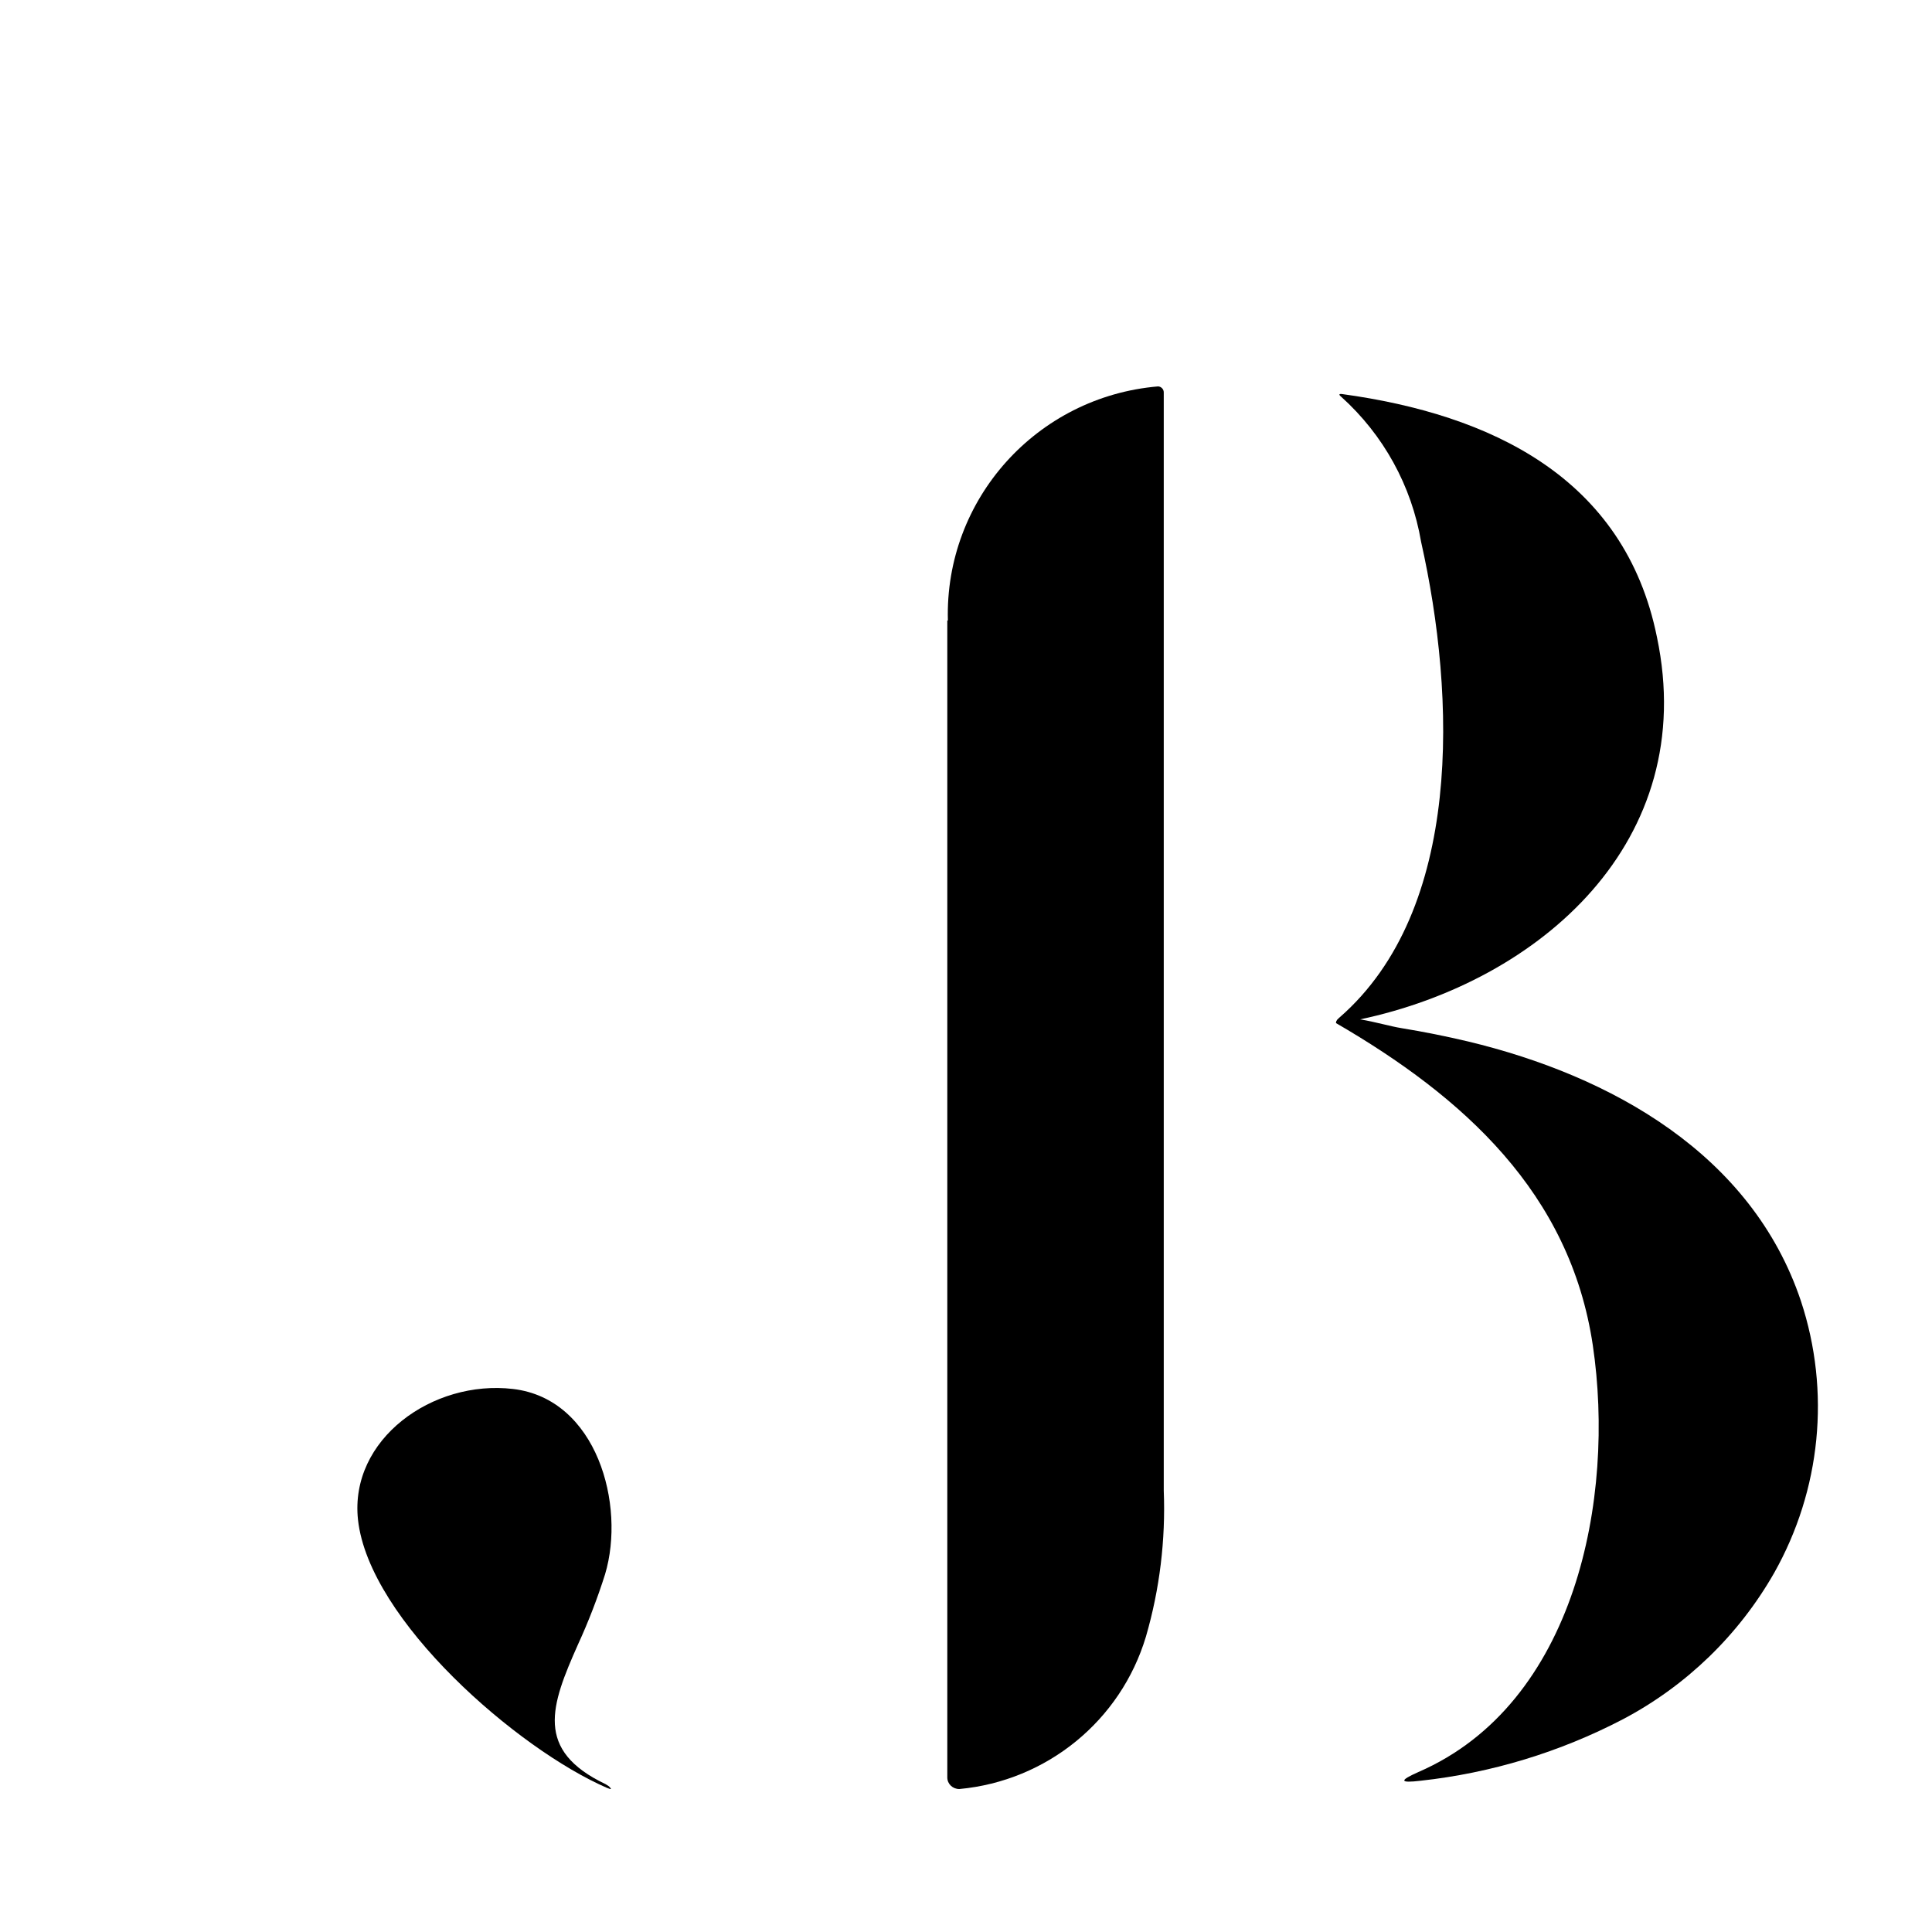
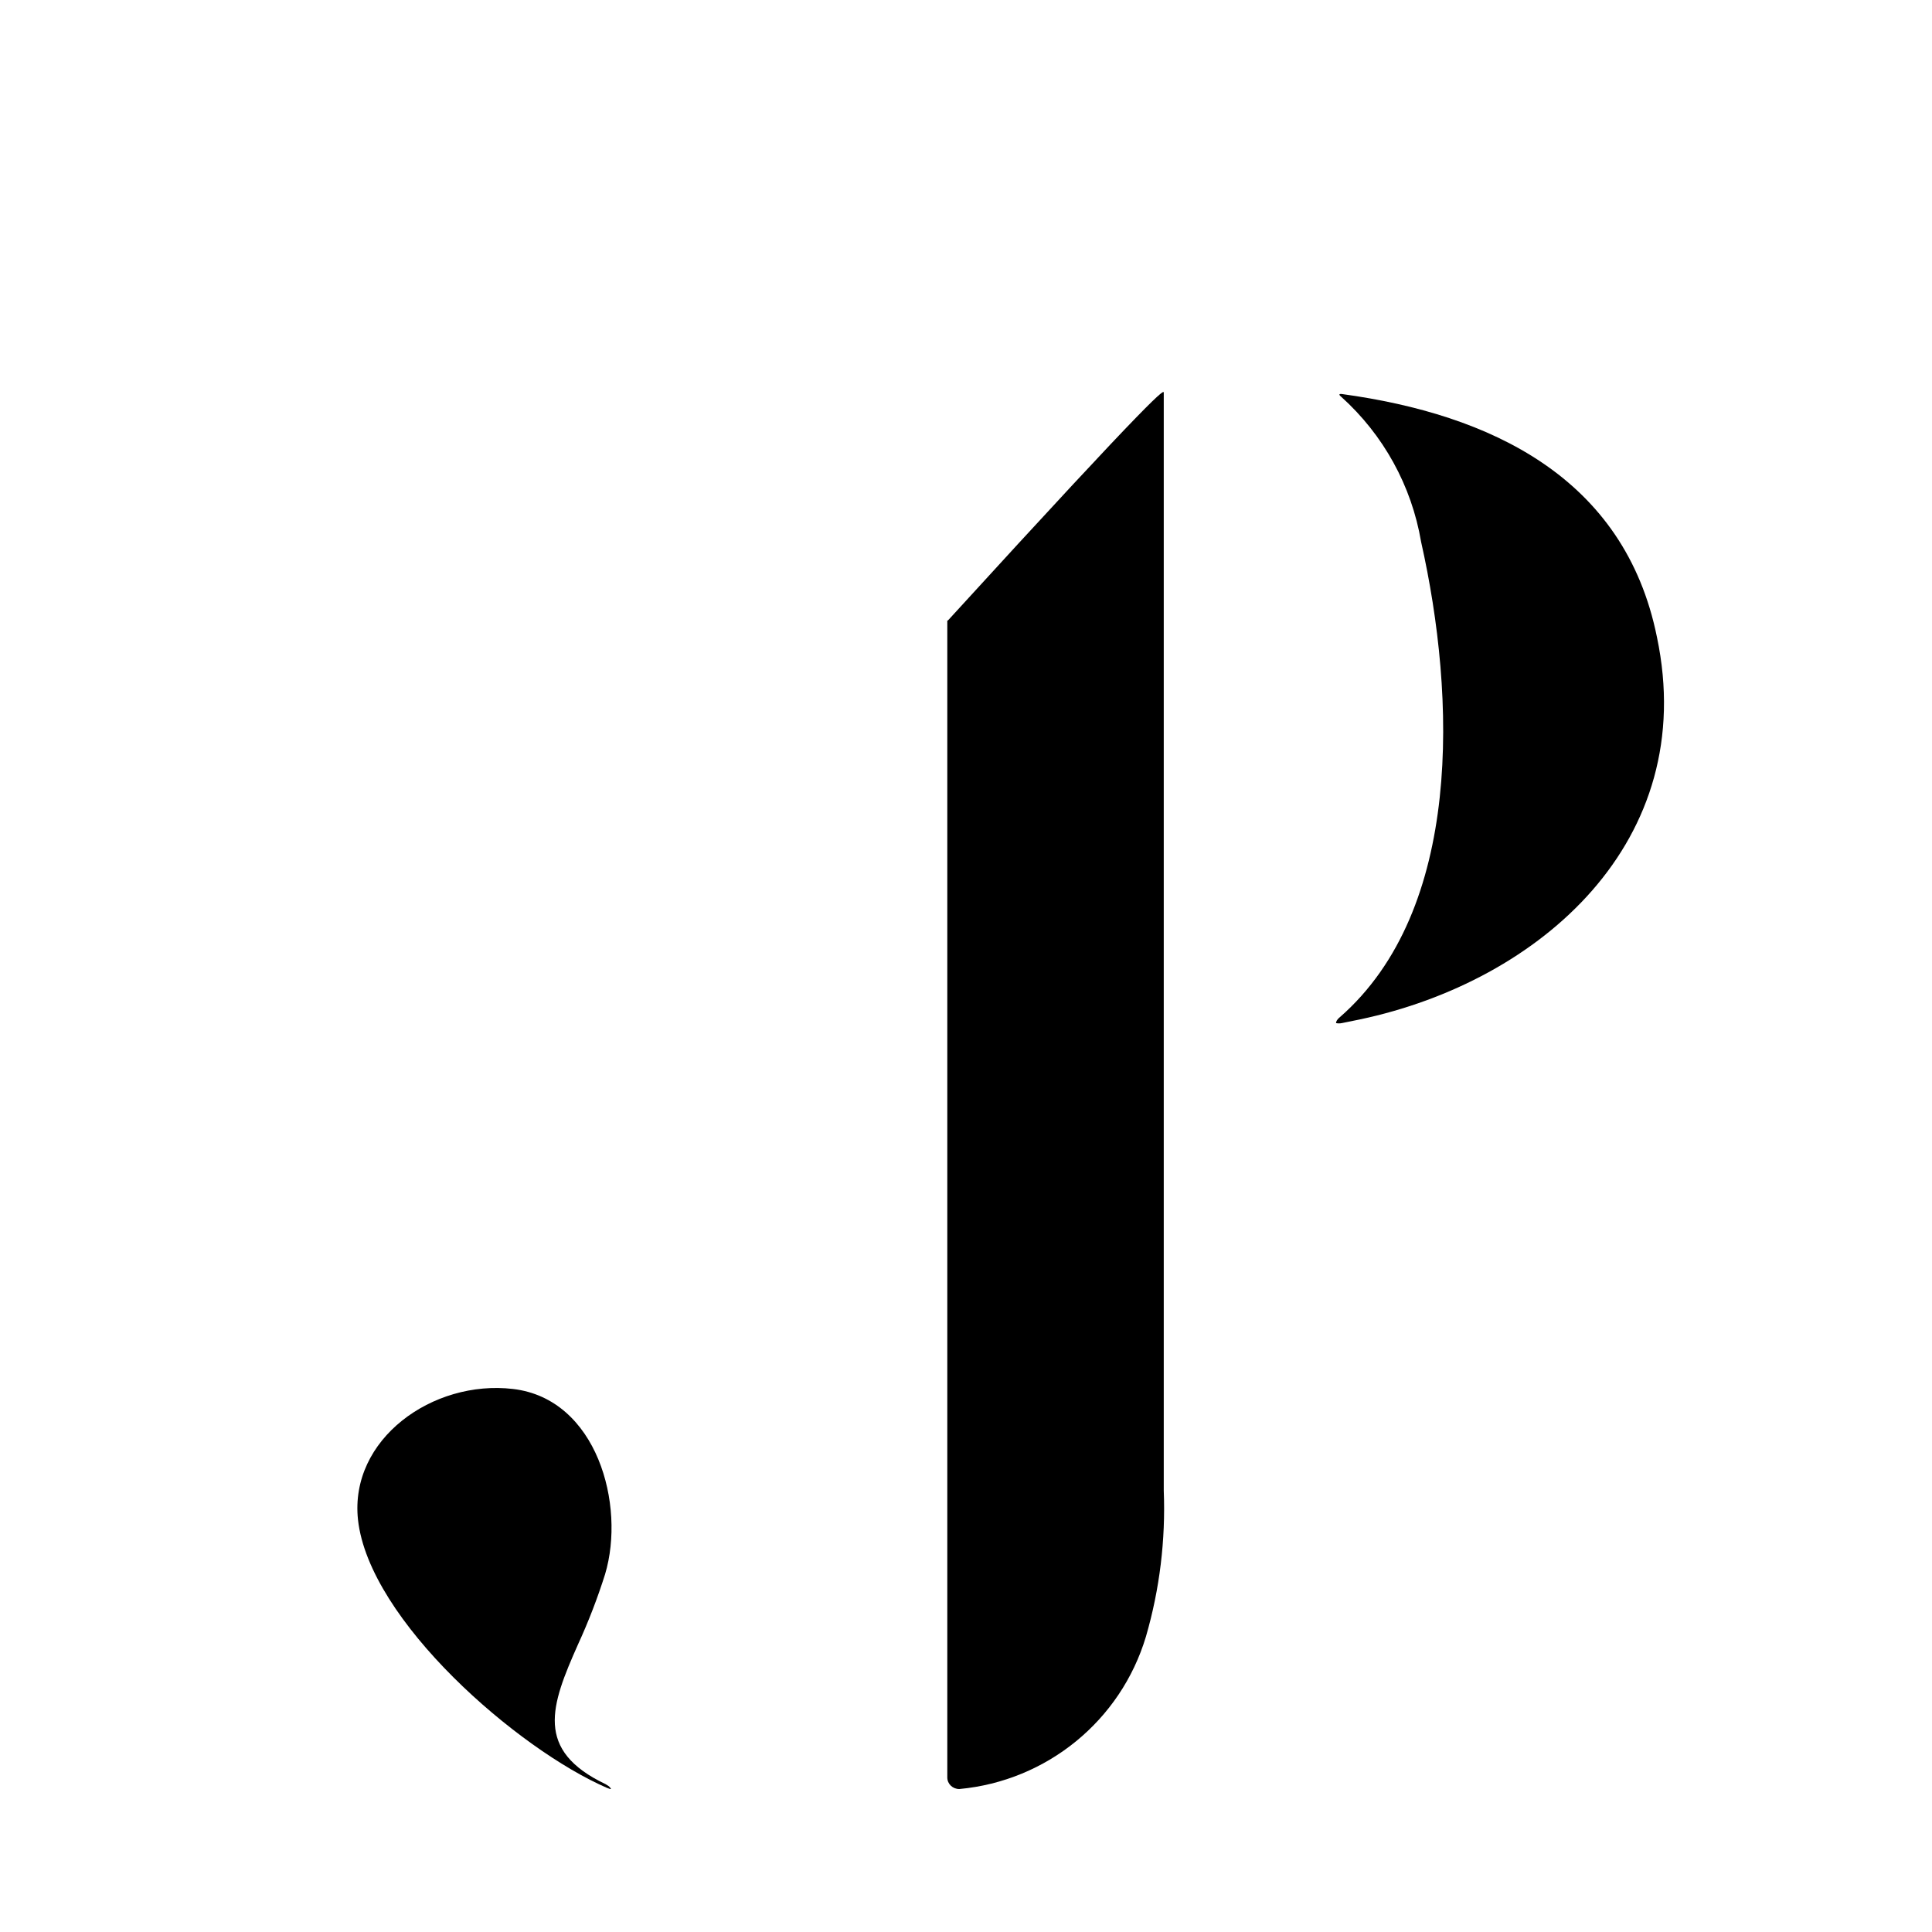
<svg xmlns="http://www.w3.org/2000/svg" width="200" height="200" viewBox="0 0 200 200">
  <style>
    @keyframes animate-svg-fill {
      0%, 100% {
        fill: transparent;
      }
      50% {
        fill: rgb(0, 48, 73);
      }
    }

    .svg-elem-1 {
      animation: animate-svg-fill 2.4s ease-in-out 0s infinite;
    }
    .svg-elem-2 {
      animation: animate-svg-fill 2.4s ease-in-out 0.2s infinite;
    }
    .svg-elem-3 {
      animation: animate-svg-fill 2.4s ease-in-out 0.4s infinite;
    }
    .svg-elem-4 {
      animation: animate-svg-fill 2.4s ease-in-out 0.6s infinite;
    }
  </style>
  <g transform="translate(37 40) scale(1.2)">
    <path class="svg-elem-1" d="M86.478 54.609L84.923 54.926C84.756 54.959 84.589 54.959 84.422 54.926C84.422 54.926 84.422 54.759 84.556 54.609C84.606 54.542 84.673 54.476 84.74 54.426C95.372 45.144 94.77 26.813 91.761 13.415C90.942 8.582 88.518 4.183 84.873 0.9C84.623 0.7 84.673 0.617 84.99 0.667C97.696 2.416 109.314 7.816 112.106 21.63C115.801 39.211 102.076 51.309 86.478 54.609Z" />
-     <path class="svg-elem-2" d="M122.22 102.352C119.161 107.718 114.63 112.101 109.164 114.984C103.731 117.817 97.813 119.617 91.727 120.283C89.905 120.5 89.838 120.283 91.527 119.533C105.118 113.634 108.529 95.887 106.573 82.722C104.617 69.557 95.389 61.291 84.422 54.926C84.422 54.926 84.422 54.759 84.556 54.609C85.208 54.492 85.876 54.492 86.528 54.609C87.765 54.809 89.12 55.209 90.056 55.359C91.995 55.675 93.901 56.059 95.806 56.509C108.161 59.475 120.281 66.224 124.527 78.906C127.102 86.704 126.249 95.203 122.22 102.352Z" />
-     <path class="svg-elem-3" d="M50.937 20.197C50.653 9.732 58.61 0.883 69.075 0C69.36 0.017 69.577 0.267 69.56 0.55V95.254C69.727 99.503 69.209 103.769 68.022 107.852C65.849 115.101 59.48 120.3 51.923 121C51.355 121 50.887 120.567 50.887 120C50.887 119.967 50.887 119.933 50.887 119.9V20.197H50.937Z" />
+     <path class="svg-elem-3" d="M50.937 20.197C69.36 0.017 69.577 0.267 69.56 0.55V95.254C69.727 99.503 69.209 103.769 68.022 107.852C65.849 115.101 59.48 120.3 51.923 121C51.355 121 50.887 120.567 50.887 120C50.887 119.967 50.887 119.933 50.887 119.9V20.197H50.937Z" />
    <path class="svg-elem-4" d="M21.566 120.917C13.842 117.584 1.003 106.452 0.05 97.77C-0.702 90.821 6.487 85.671 13.425 86.488C20.663 87.338 23.154 96.487 21.365 102.469C20.713 104.536 19.928 106.569 19.025 108.535C16.684 113.801 15.263 117.65 21.415 120.583L21.7 120.767C21.95 121.017 21.917 121.067 21.583 120.917H21.566Z" />
  </g>
</svg>